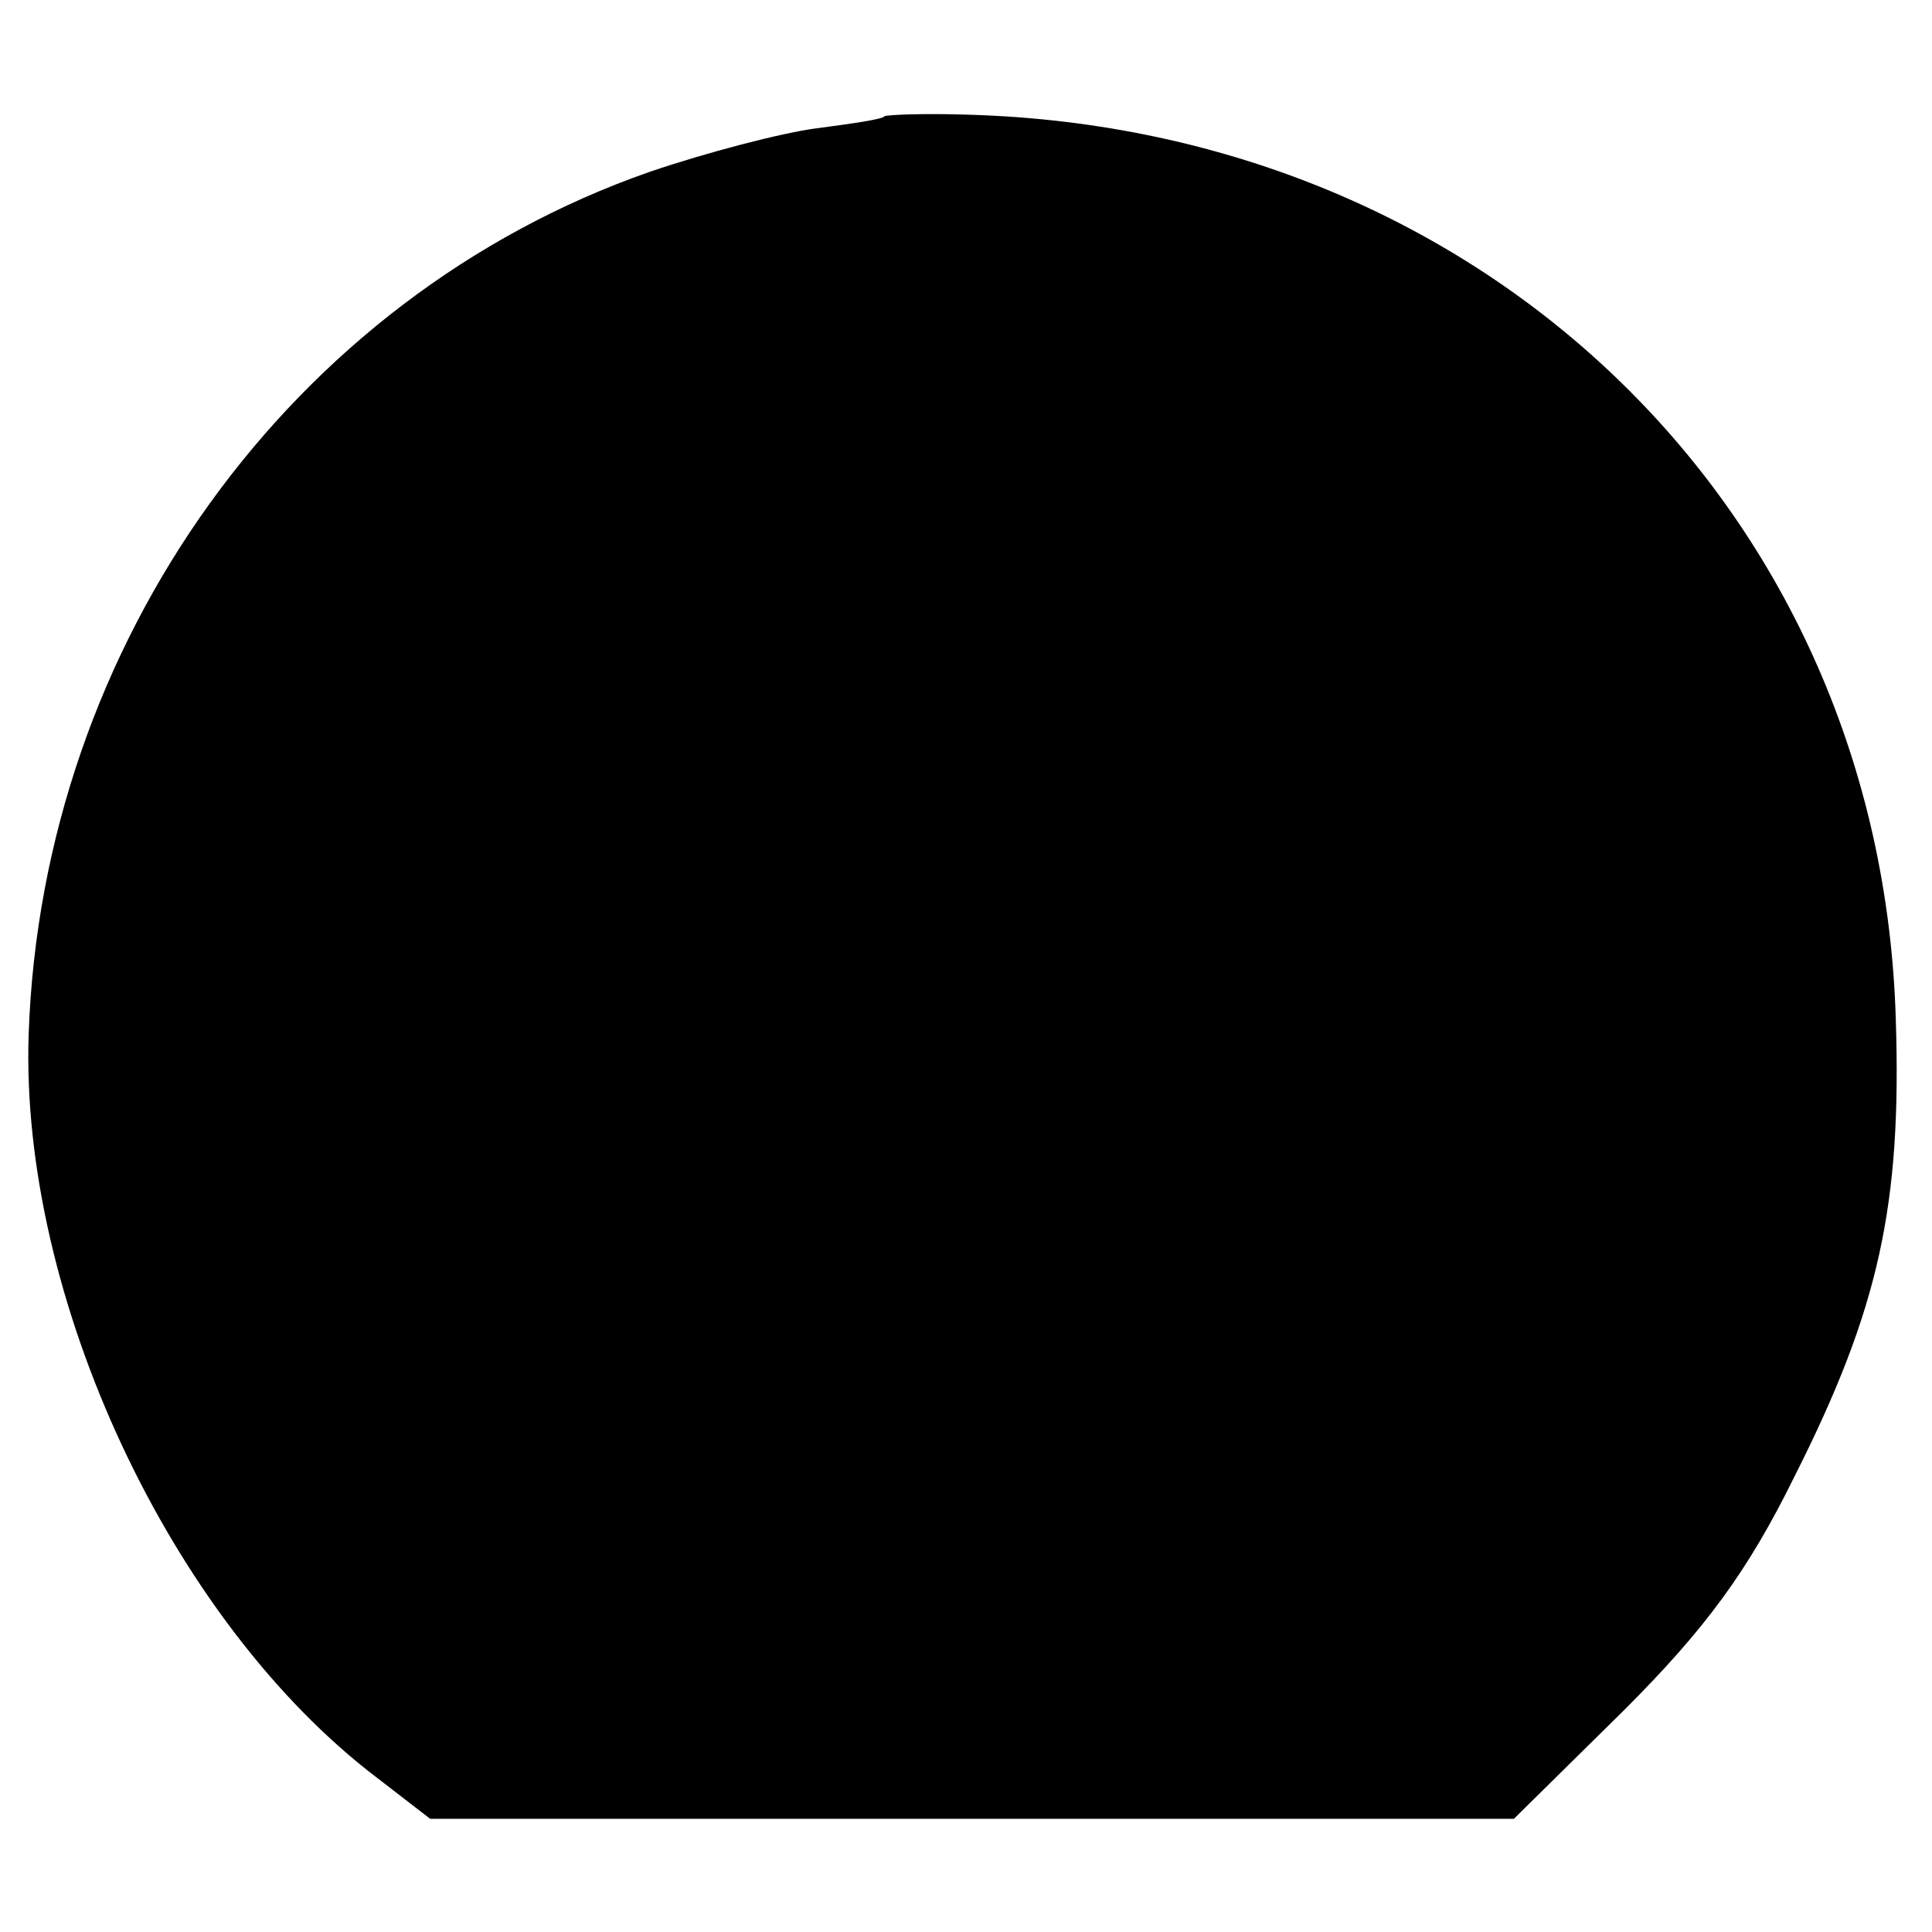
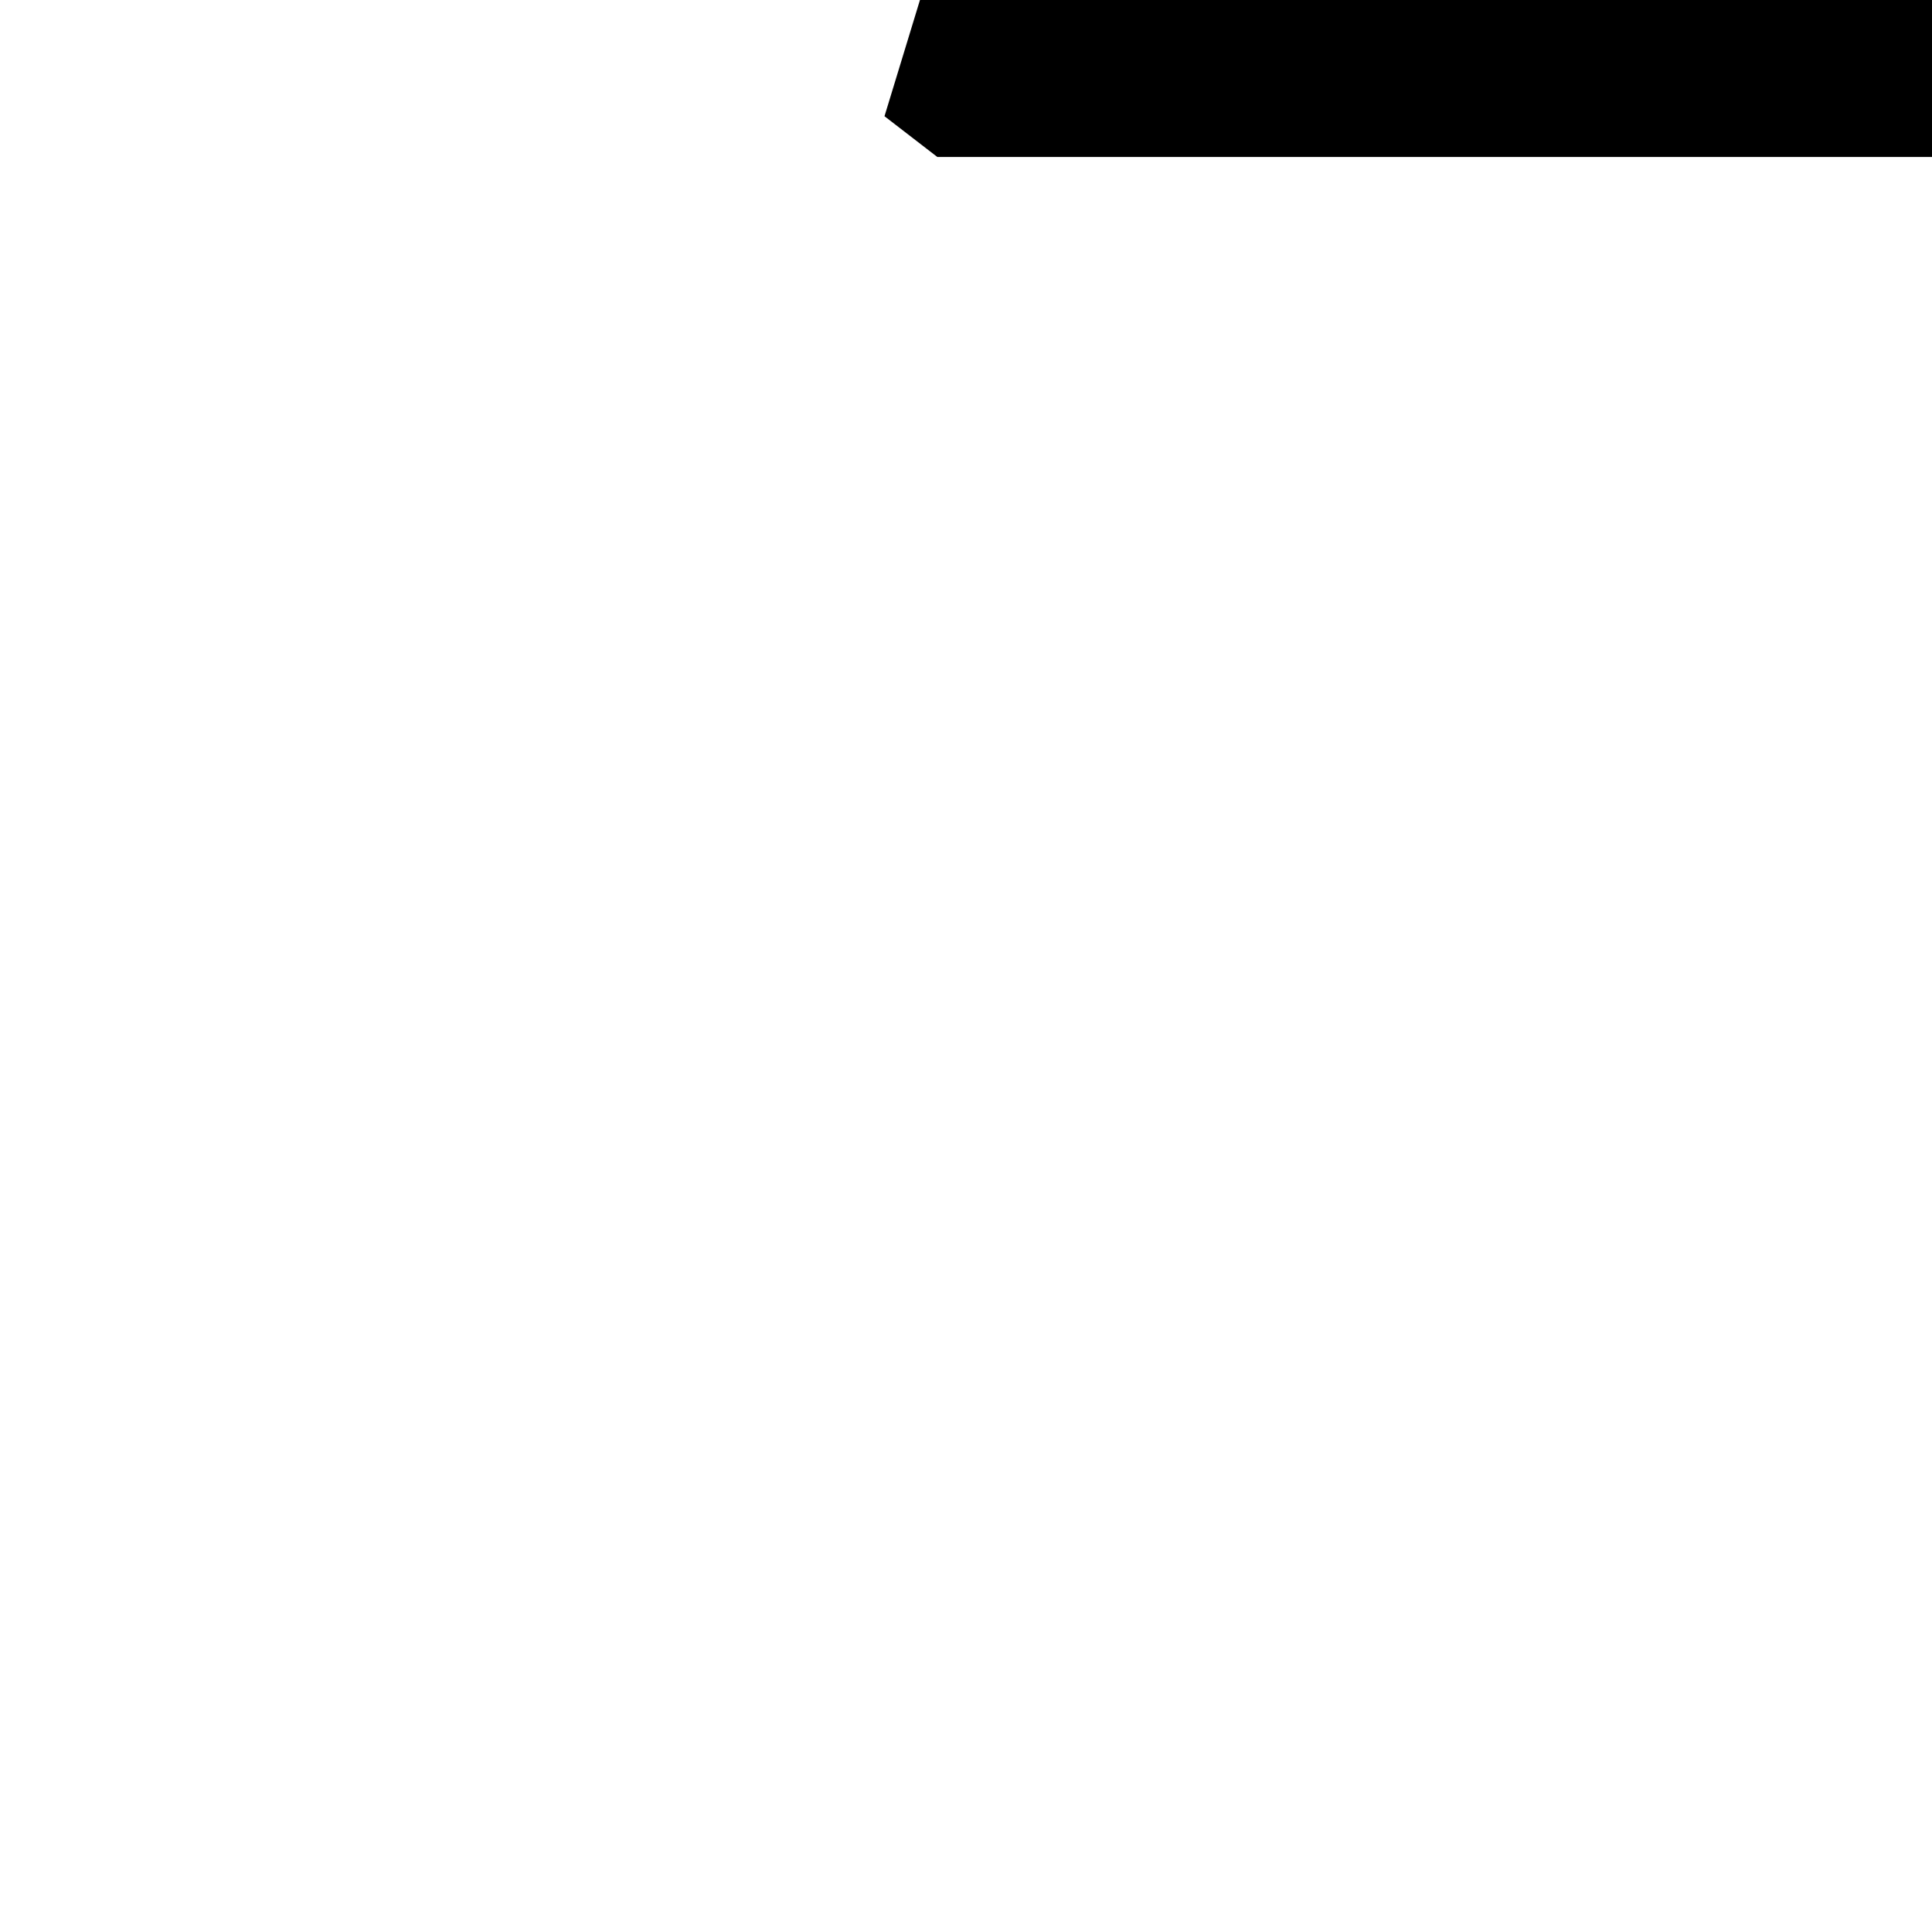
<svg xmlns="http://www.w3.org/2000/svg" version="1.0" width="128pt" height="128pt" viewBox="0 0 128 128" preserveAspectRatio="xMidYMid meet">
  <g transform="translate(0,128) scale(0.1,-0.1)" fill="#000000" stroke="none">
-     <path d="M586 1203 c-1 -2 -22 -5 -45 -8 -23 -3 -73 -16 -111 -29 -237 -83 -402 -312 -411 -571 -6 -174 94 -389 231 -493 l35 -27 359 0 359 0 73 72 c54 54 82 92 113 155 56 111 71 180 67 303 -10 335 -270 589 -614 599 -29 1 -54 0 -56 -1z" />
+     <path d="M586 1203 l35 -27 359 0 359 0 73 72 c54 54 82 92 113 155 56 111 71 180 67 303 -10 335 -270 589 -614 599 -29 1 -54 0 -56 -1z" />
  </g>
</svg>